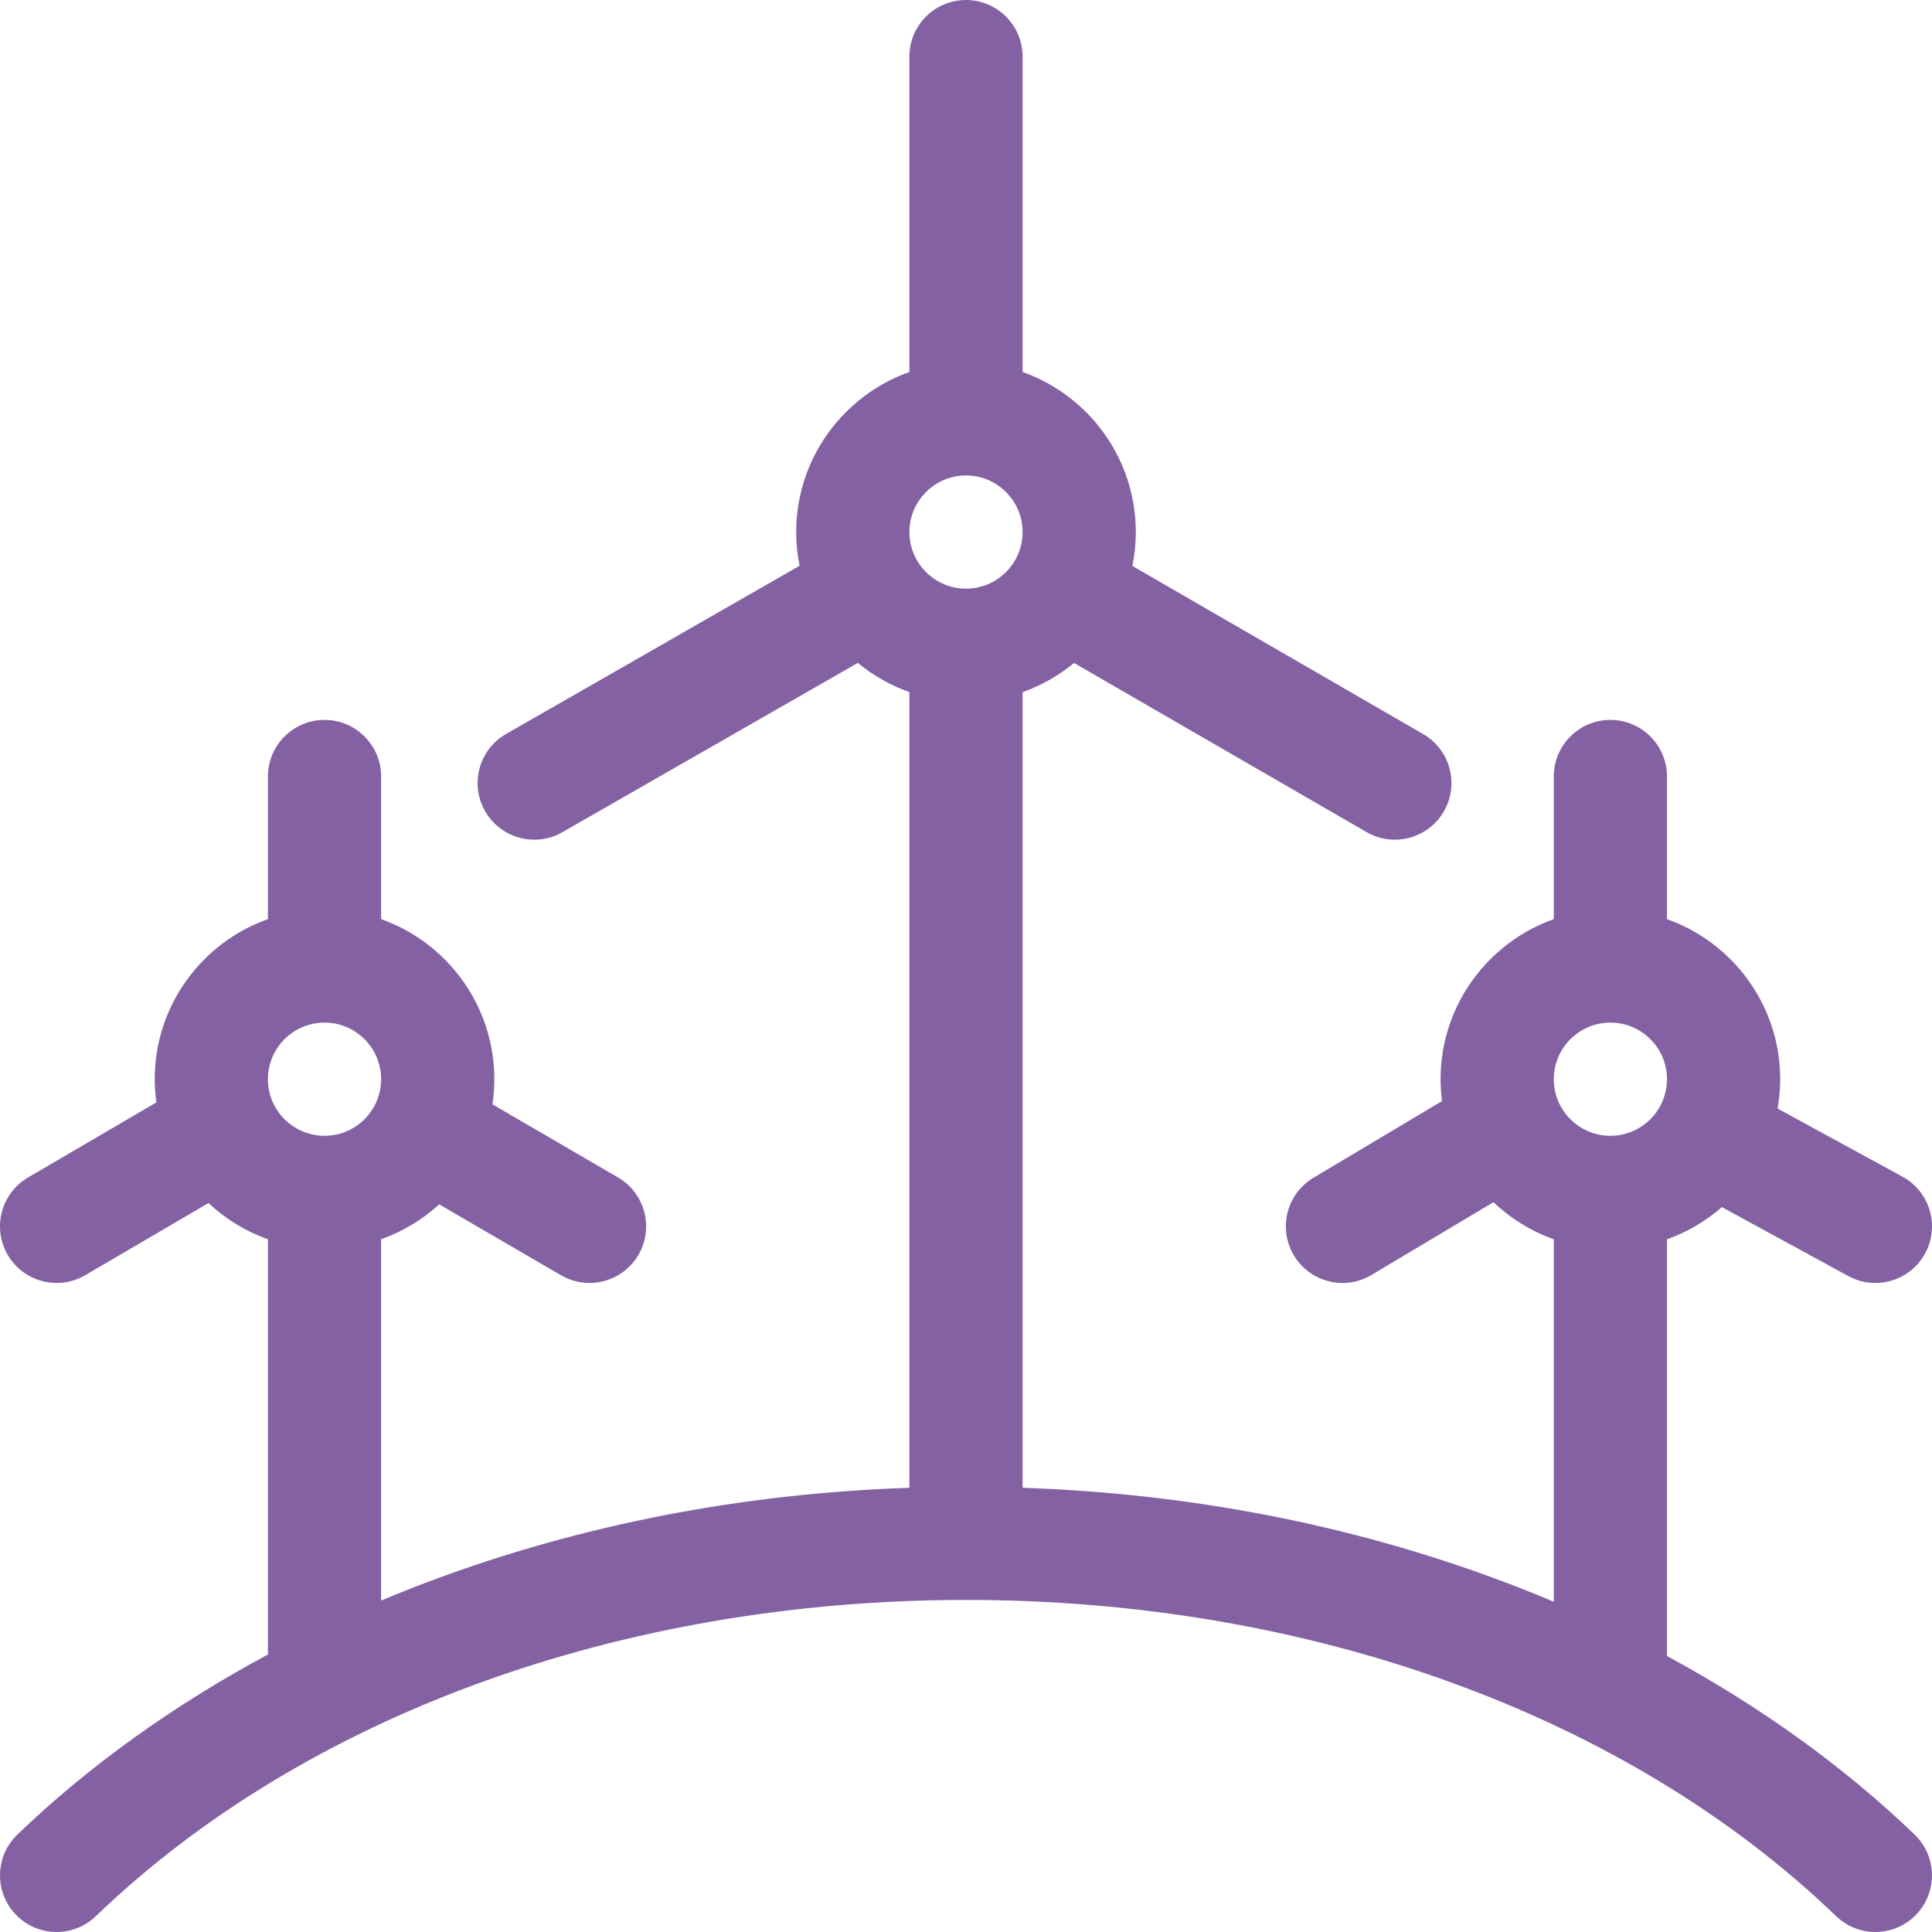
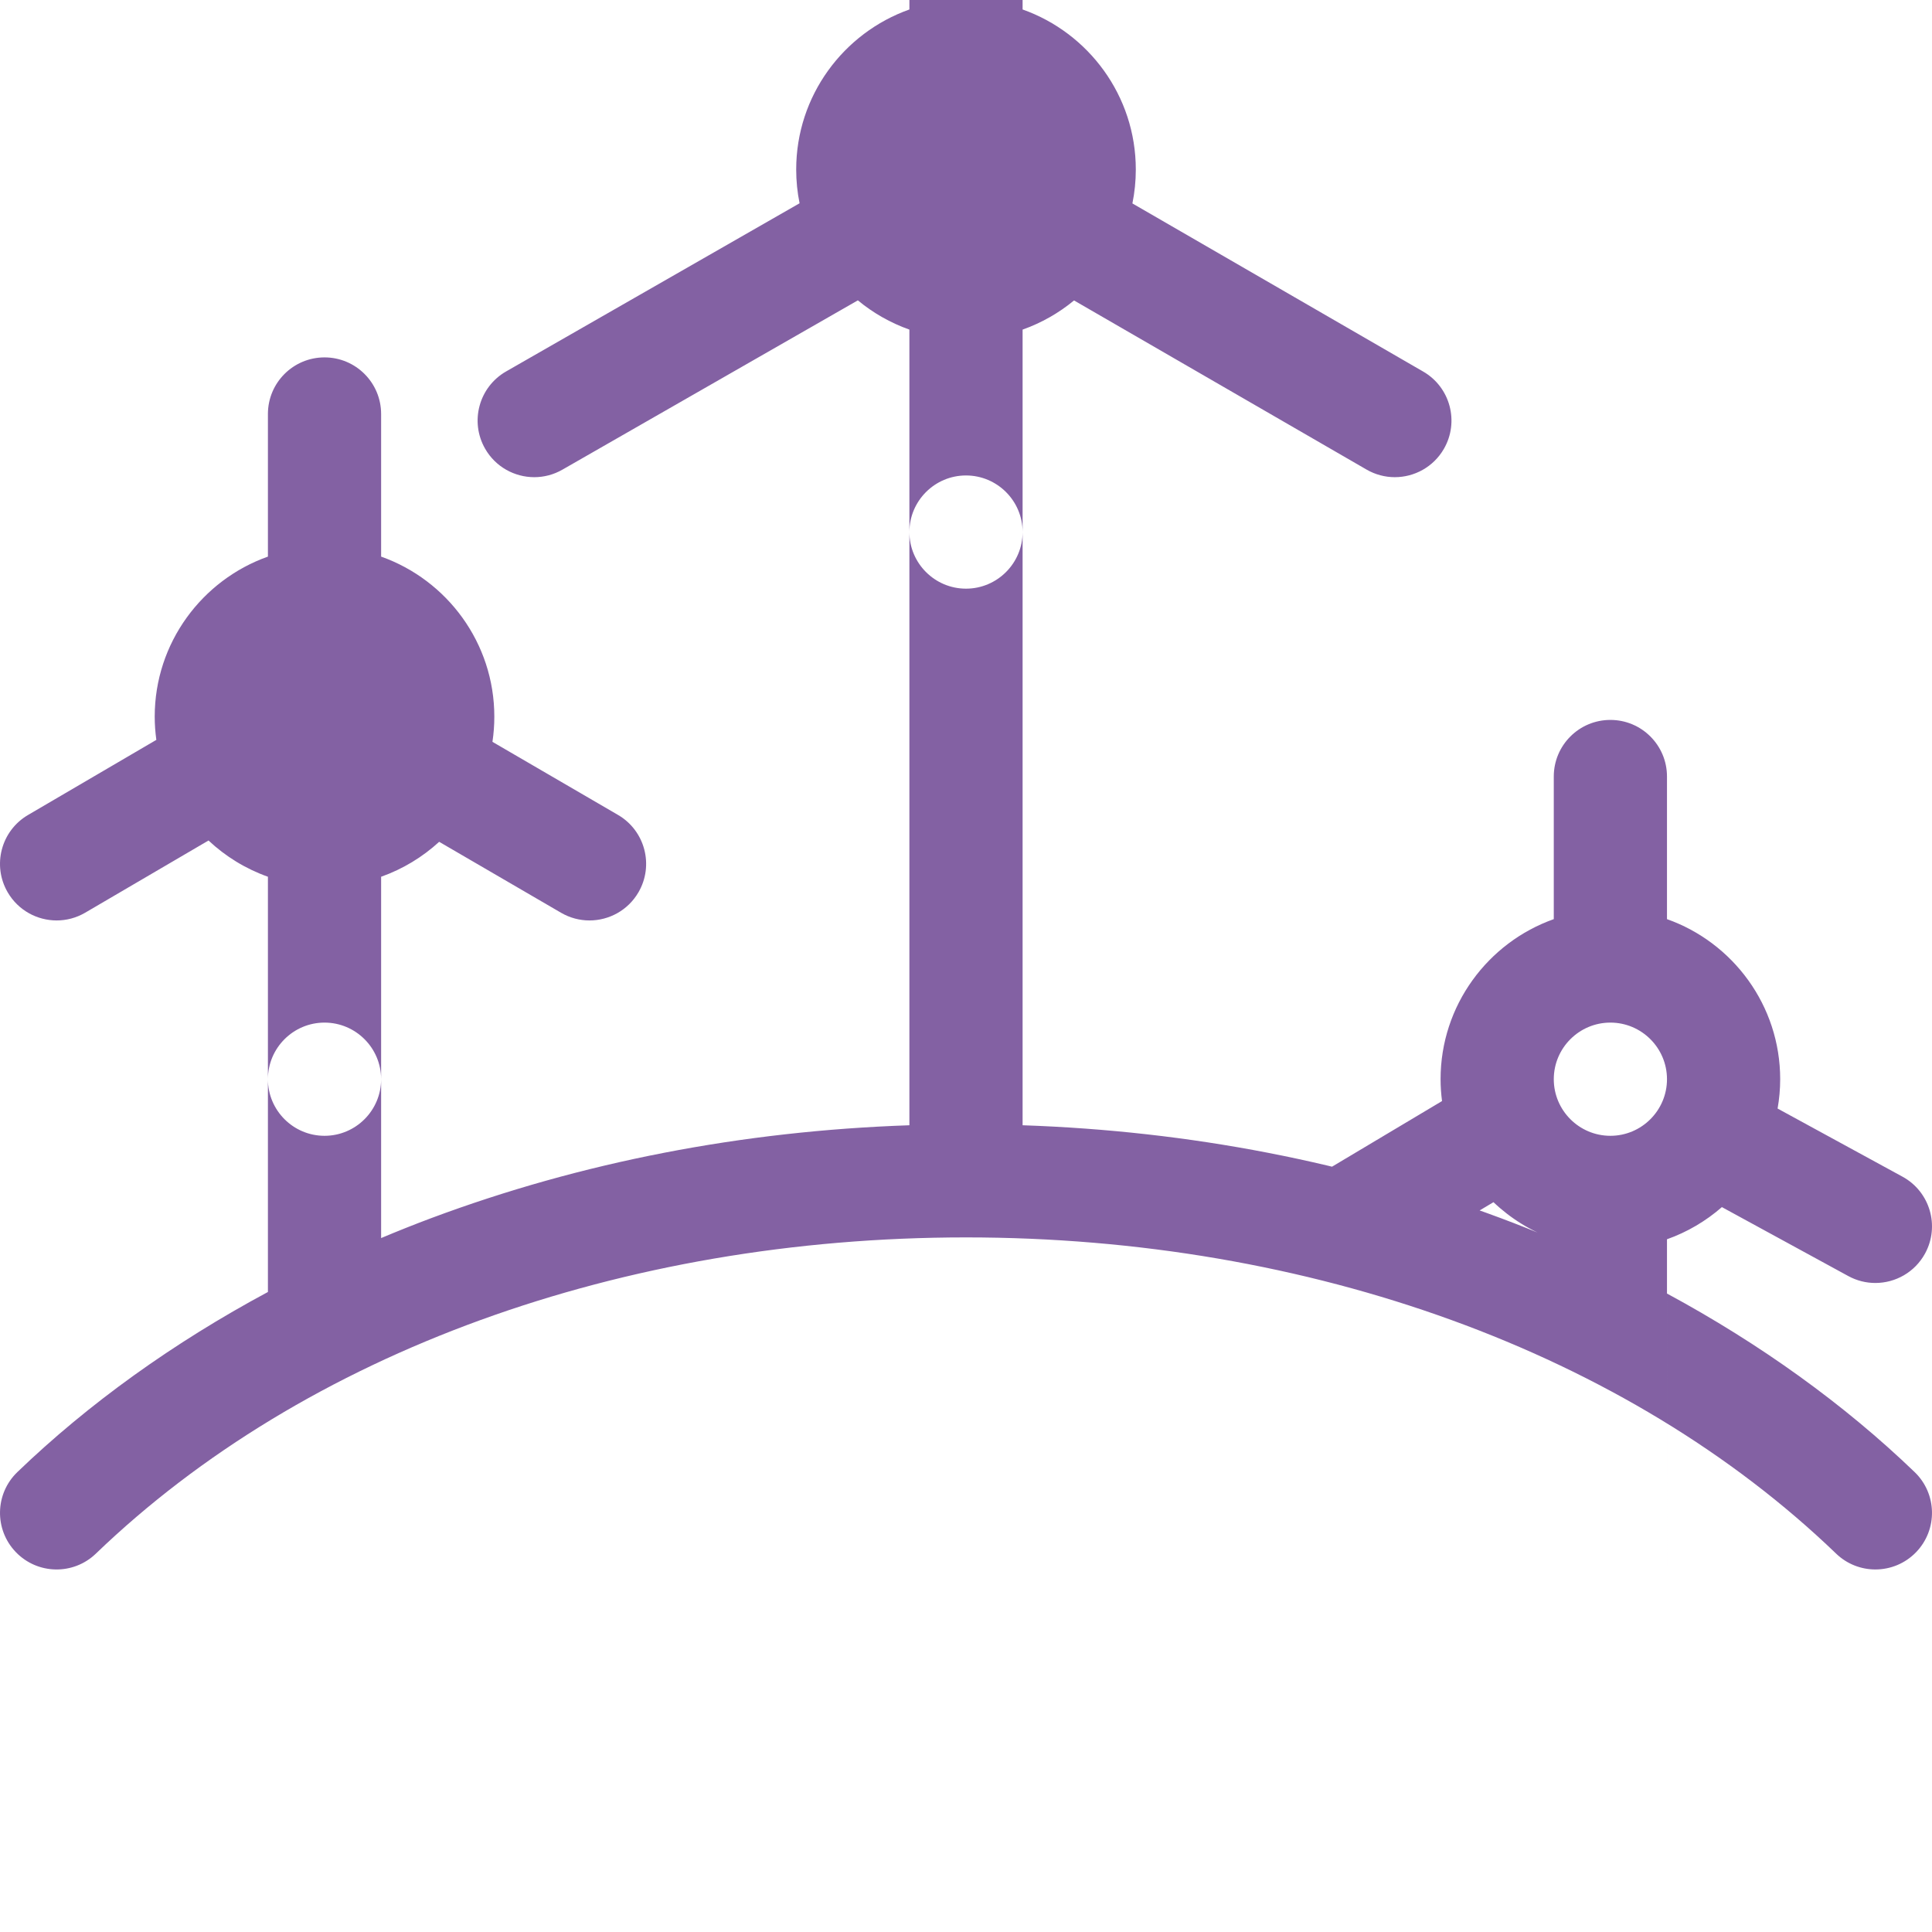
<svg xmlns="http://www.w3.org/2000/svg" id="Layer_1" height="512px" viewBox="0 0 512.005 512.005" width="512px">
  <g>
-     <path d="m441.772 438.876v-110.454c5.396-1.914 10.318-4.831 14.549-8.524l33.498 18.272c2.281 1.245 4.742 1.835 7.169 1.835 5.312 0 10.459-2.829 13.182-7.82 3.967-7.272 1.287-16.384-5.986-20.351l-33.099-18.054c.443-2.529.687-5.125.687-7.778 0-19.555-12.542-36.228-30-42.42v-37.795c0-8.284-6.716-15-15-15s-15 6.716-15 15v37.795c-17.459 6.192-30 22.865-30 42.42 0 1.964.14 3.895.385 5.793l-34.07 20.325c-7.114 4.244-9.441 13.452-5.197 20.566 2.808 4.707 7.787 7.317 12.896 7.317 2.614 0 5.263-.684 7.671-2.12l32.335-19.29c4.536 4.314 9.963 7.694 15.98 9.828v96.073c-4.638-1.958-9.328-3.84-14.086-5.615-39.775-14.842-82.328-23.082-126.684-24.599v-210.858c5.007-1.776 9.613-4.406 13.631-7.728l77.514 44.819c2.365 1.367 4.946 2.017 7.494 2.017 5.181 0 10.22-2.687 13-7.493 4.147-7.172 1.695-16.348-5.477-20.494l-77.063-44.558c.59-2.903.902-5.907.902-8.982 0-19.555-12.542-36.228-30.001-42.42v-83.58c0-8.284-6.716-15-15-15s-15 6.716-15 15v83.58c-17.458 6.192-30 22.865-30 42.42 0 3.061.31 6.05.895 8.94l-77.778 44.57c-7.187 4.119-9.675 13.285-5.557 20.473 2.771 4.836 7.827 7.545 13.029 7.545 2.529 0 5.092-.641 7.444-1.988l78.307-44.874c4.025 3.333 8.64 5.973 13.659 7.753v210.859c-44.356 1.517-86.909 9.758-126.684 24.599-4.495 1.677-8.928 3.456-13.316 5.297v-95.754c5.752-2.04 10.972-5.214 15.383-9.259l32.3 18.802c2.375 1.382 4.97 2.038 7.532 2.038 5.165 0 10.192-2.67 12.978-7.456 4.168-7.159 1.742-16.342-5.417-20.51l-33.272-19.368c.325-2.177.497-4.402.497-6.668 0-19.555-12.542-36.228-30.001-42.42v-37.795c0-8.284-6.716-15-15-15s-15 6.716-15 15v37.795c-17.458 6.192-30 22.865-30 42.42 0 2.086.155 4.136.431 6.147l-34.007 19.908c-7.149 4.186-9.553 13.374-5.368 20.522 2.791 4.769 7.807 7.425 12.959 7.425 2.574 0 5.182-.663 7.563-2.057l32.678-19.129c4.488 4.207 9.831 7.506 15.744 9.603v110.045c-24.994 13.422-47.504 29.545-66.4 47.726-5.969 5.744-6.152 15.239-.409 21.209 5.745 5.971 15.24 6.154 21.209.408 55.354-53.262 139.404-83.809 230.6-83.809s175.246 30.547 230.6 83.809c2.91 2.8 6.656 4.191 10.398 4.191 3.936 0 7.867-1.54 10.811-4.6 5.744-5.97 5.561-15.465-.409-21.209-18.701-17.993-40.941-33.975-65.629-47.315zm-14.999-167.874c8.271 0 15 6.729 15 15s-6.729 15-15 15-15-6.729-15-15 6.728-15 15-15zm-340.771 30c-8.271 0-15-6.729-15-15s6.729-15 15-15 15 6.729 15 15-6.728 15-15 15zm170.001-145c-8.271 0-15-6.729-15-15s6.729-15 15-15 15 6.729 15 15-6.729 15-15 15z" data-original="#000000" class="active-path" data-old_color="#000000" fill="#8361A3" />
+     <path d="m441.772 438.876v-110.454c5.396-1.914 10.318-4.831 14.549-8.524l33.498 18.272c2.281 1.245 4.742 1.835 7.169 1.835 5.312 0 10.459-2.829 13.182-7.82 3.967-7.272 1.287-16.384-5.986-20.351l-33.099-18.054c.443-2.529.687-5.125.687-7.778 0-19.555-12.542-36.228-30-42.42v-37.795c0-8.284-6.716-15-15-15s-15 6.716-15 15v37.795c-17.459 6.192-30 22.865-30 42.42 0 1.964.14 3.895.385 5.793l-34.07 20.325c-7.114 4.244-9.441 13.452-5.197 20.566 2.808 4.707 7.787 7.317 12.896 7.317 2.614 0 5.263-.684 7.671-2.12l32.335-19.29c4.536 4.314 9.963 7.694 15.98 9.828c-4.638-1.958-9.328-3.84-14.086-5.615-39.775-14.842-82.328-23.082-126.684-24.599v-210.858c5.007-1.776 9.613-4.406 13.631-7.728l77.514 44.819c2.365 1.367 4.946 2.017 7.494 2.017 5.181 0 10.22-2.687 13-7.493 4.147-7.172 1.695-16.348-5.477-20.494l-77.063-44.558c.59-2.903.902-5.907.902-8.982 0-19.555-12.542-36.228-30.001-42.42v-83.58c0-8.284-6.716-15-15-15s-15 6.716-15 15v83.58c-17.458 6.192-30 22.865-30 42.42 0 3.061.31 6.05.895 8.94l-77.778 44.57c-7.187 4.119-9.675 13.285-5.557 20.473 2.771 4.836 7.827 7.545 13.029 7.545 2.529 0 5.092-.641 7.444-1.988l78.307-44.874c4.025 3.333 8.64 5.973 13.659 7.753v210.859c-44.356 1.517-86.909 9.758-126.684 24.599-4.495 1.677-8.928 3.456-13.316 5.297v-95.754c5.752-2.04 10.972-5.214 15.383-9.259l32.3 18.802c2.375 1.382 4.97 2.038 7.532 2.038 5.165 0 10.192-2.67 12.978-7.456 4.168-7.159 1.742-16.342-5.417-20.51l-33.272-19.368c.325-2.177.497-4.402.497-6.668 0-19.555-12.542-36.228-30.001-42.42v-37.795c0-8.284-6.716-15-15-15s-15 6.716-15 15v37.795c-17.458 6.192-30 22.865-30 42.42 0 2.086.155 4.136.431 6.147l-34.007 19.908c-7.149 4.186-9.553 13.374-5.368 20.522 2.791 4.769 7.807 7.425 12.959 7.425 2.574 0 5.182-.663 7.563-2.057l32.678-19.129c4.488 4.207 9.831 7.506 15.744 9.603v110.045c-24.994 13.422-47.504 29.545-66.4 47.726-5.969 5.744-6.152 15.239-.409 21.209 5.745 5.971 15.24 6.154 21.209.408 55.354-53.262 139.404-83.809 230.6-83.809s175.246 30.547 230.6 83.809c2.91 2.8 6.656 4.191 10.398 4.191 3.936 0 7.867-1.54 10.811-4.6 5.744-5.97 5.561-15.465-.409-21.209-18.701-17.993-40.941-33.975-65.629-47.315zm-14.999-167.874c8.271 0 15 6.729 15 15s-6.729 15-15 15-15-6.729-15-15 6.728-15 15-15zm-340.771 30c-8.271 0-15-6.729-15-15s6.729-15 15-15 15 6.729 15 15-6.728 15-15 15zm170.001-145c-8.271 0-15-6.729-15-15s6.729-15 15-15 15 6.729 15 15-6.729 15-15 15z" data-original="#000000" class="active-path" data-old_color="#000000" fill="#8361A3" />
  </g>
</svg>